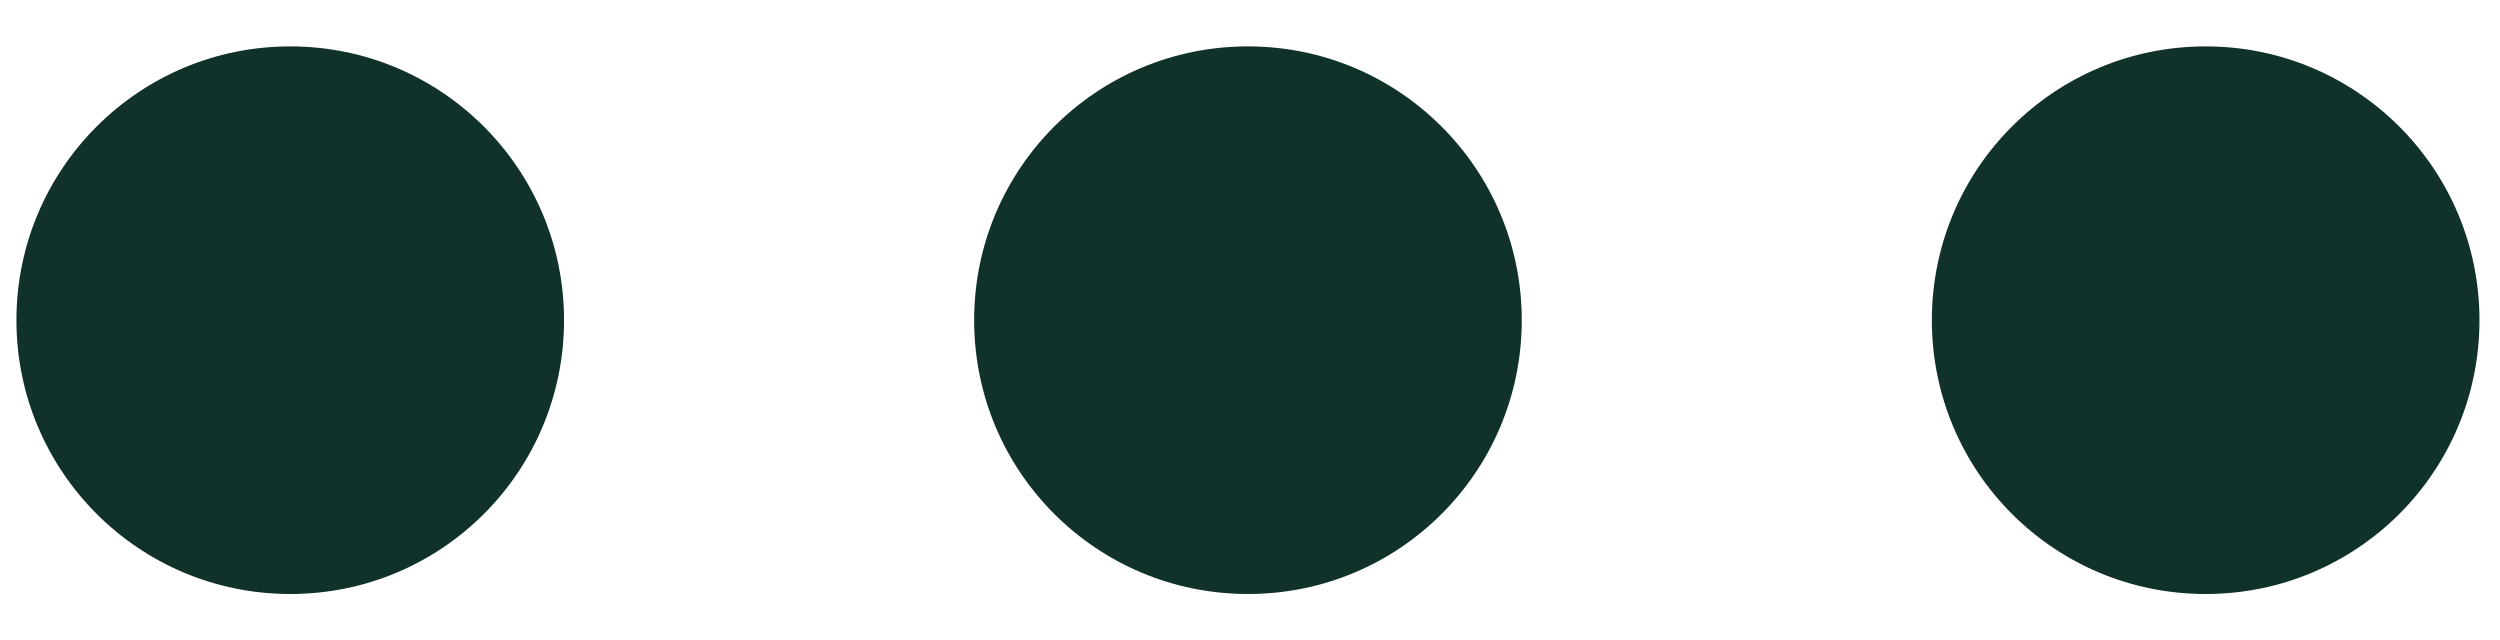
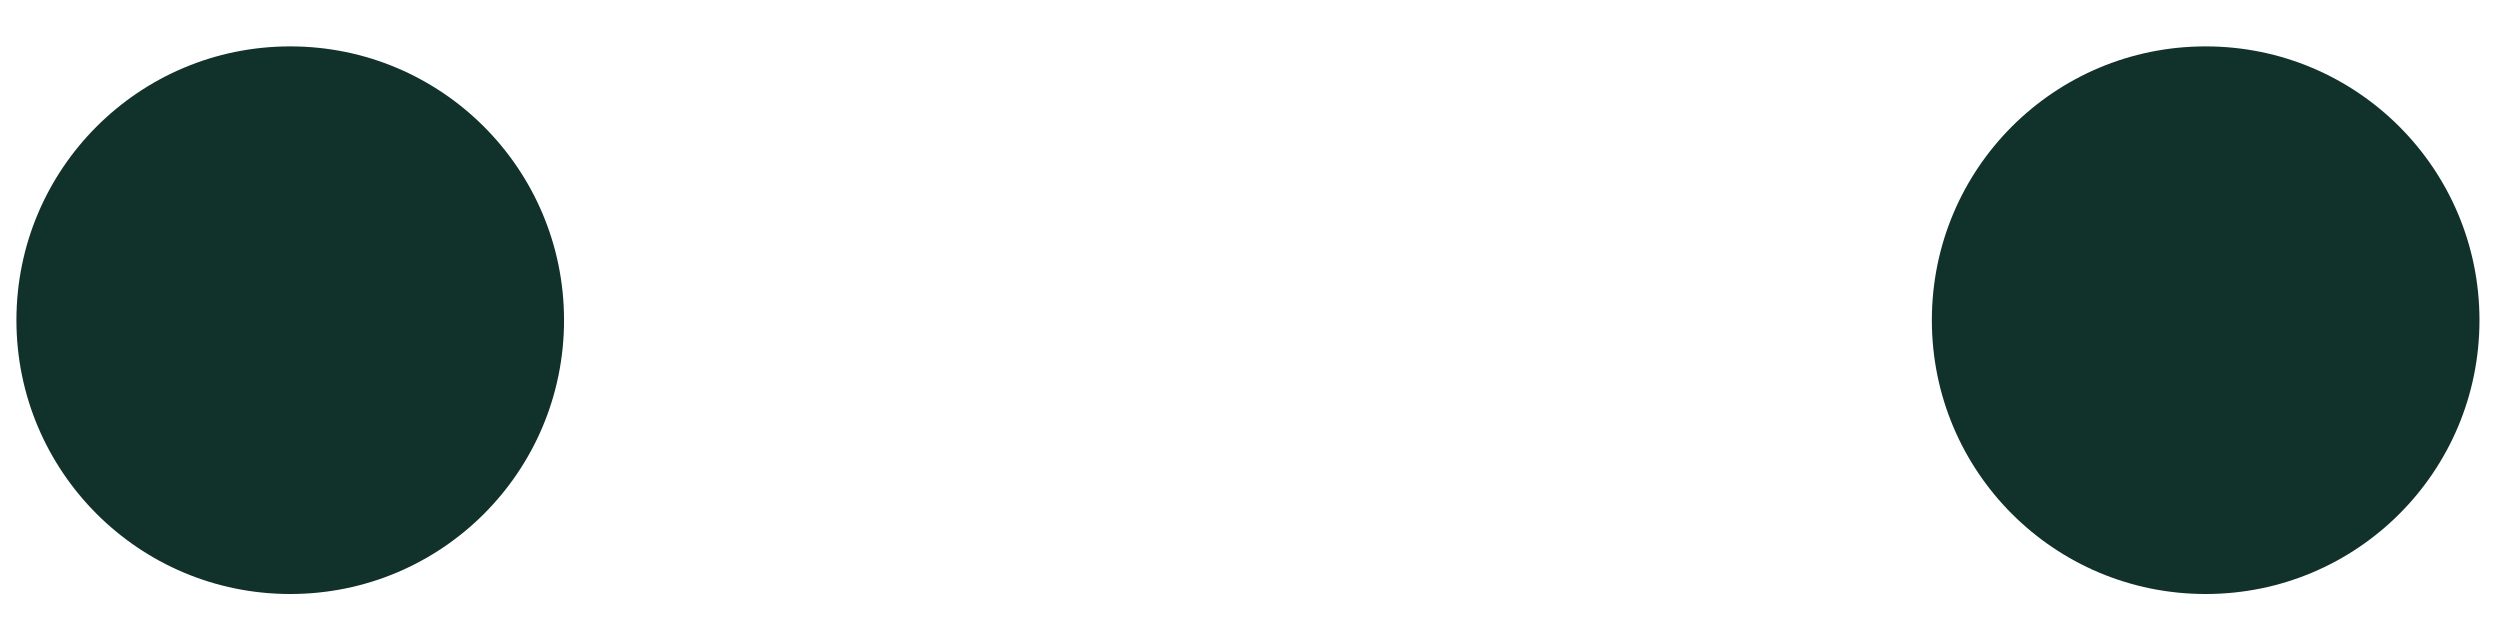
<svg xmlns="http://www.w3.org/2000/svg" id="Layer_1" data-name="Layer 1" version="1.1" viewBox="0 0 609 156">
  <defs>
    <style>
      .cls-1 {
        fill: #11312b;
        stroke-width: 0px;
      }
    </style>
  </defs>
  <path class="cls-1" d="M70.7,11.3c36.8,0,66.7,29.8,66.7,66.7s-29.8,66.7-66.7,66.7S4,114.8,4,78,33.8,11.3,70.7,11.3Z" />
-   <path class="cls-1" d="M304,11.3c36.8,0,66.7,29.8,66.7,66.7s-29.8,66.7-66.7,66.7-66.7-29.8-66.7-66.7,29.8-66.7,66.7-66.7Z" />
  <path class="cls-1" d="M604,78c0-36.8-29.8-66.7-66.7-66.7s-66.7,29.8-66.7,66.7,29.8,66.7,66.7,66.7,66.7-29.8,66.7-66.7Z" />
</svg>